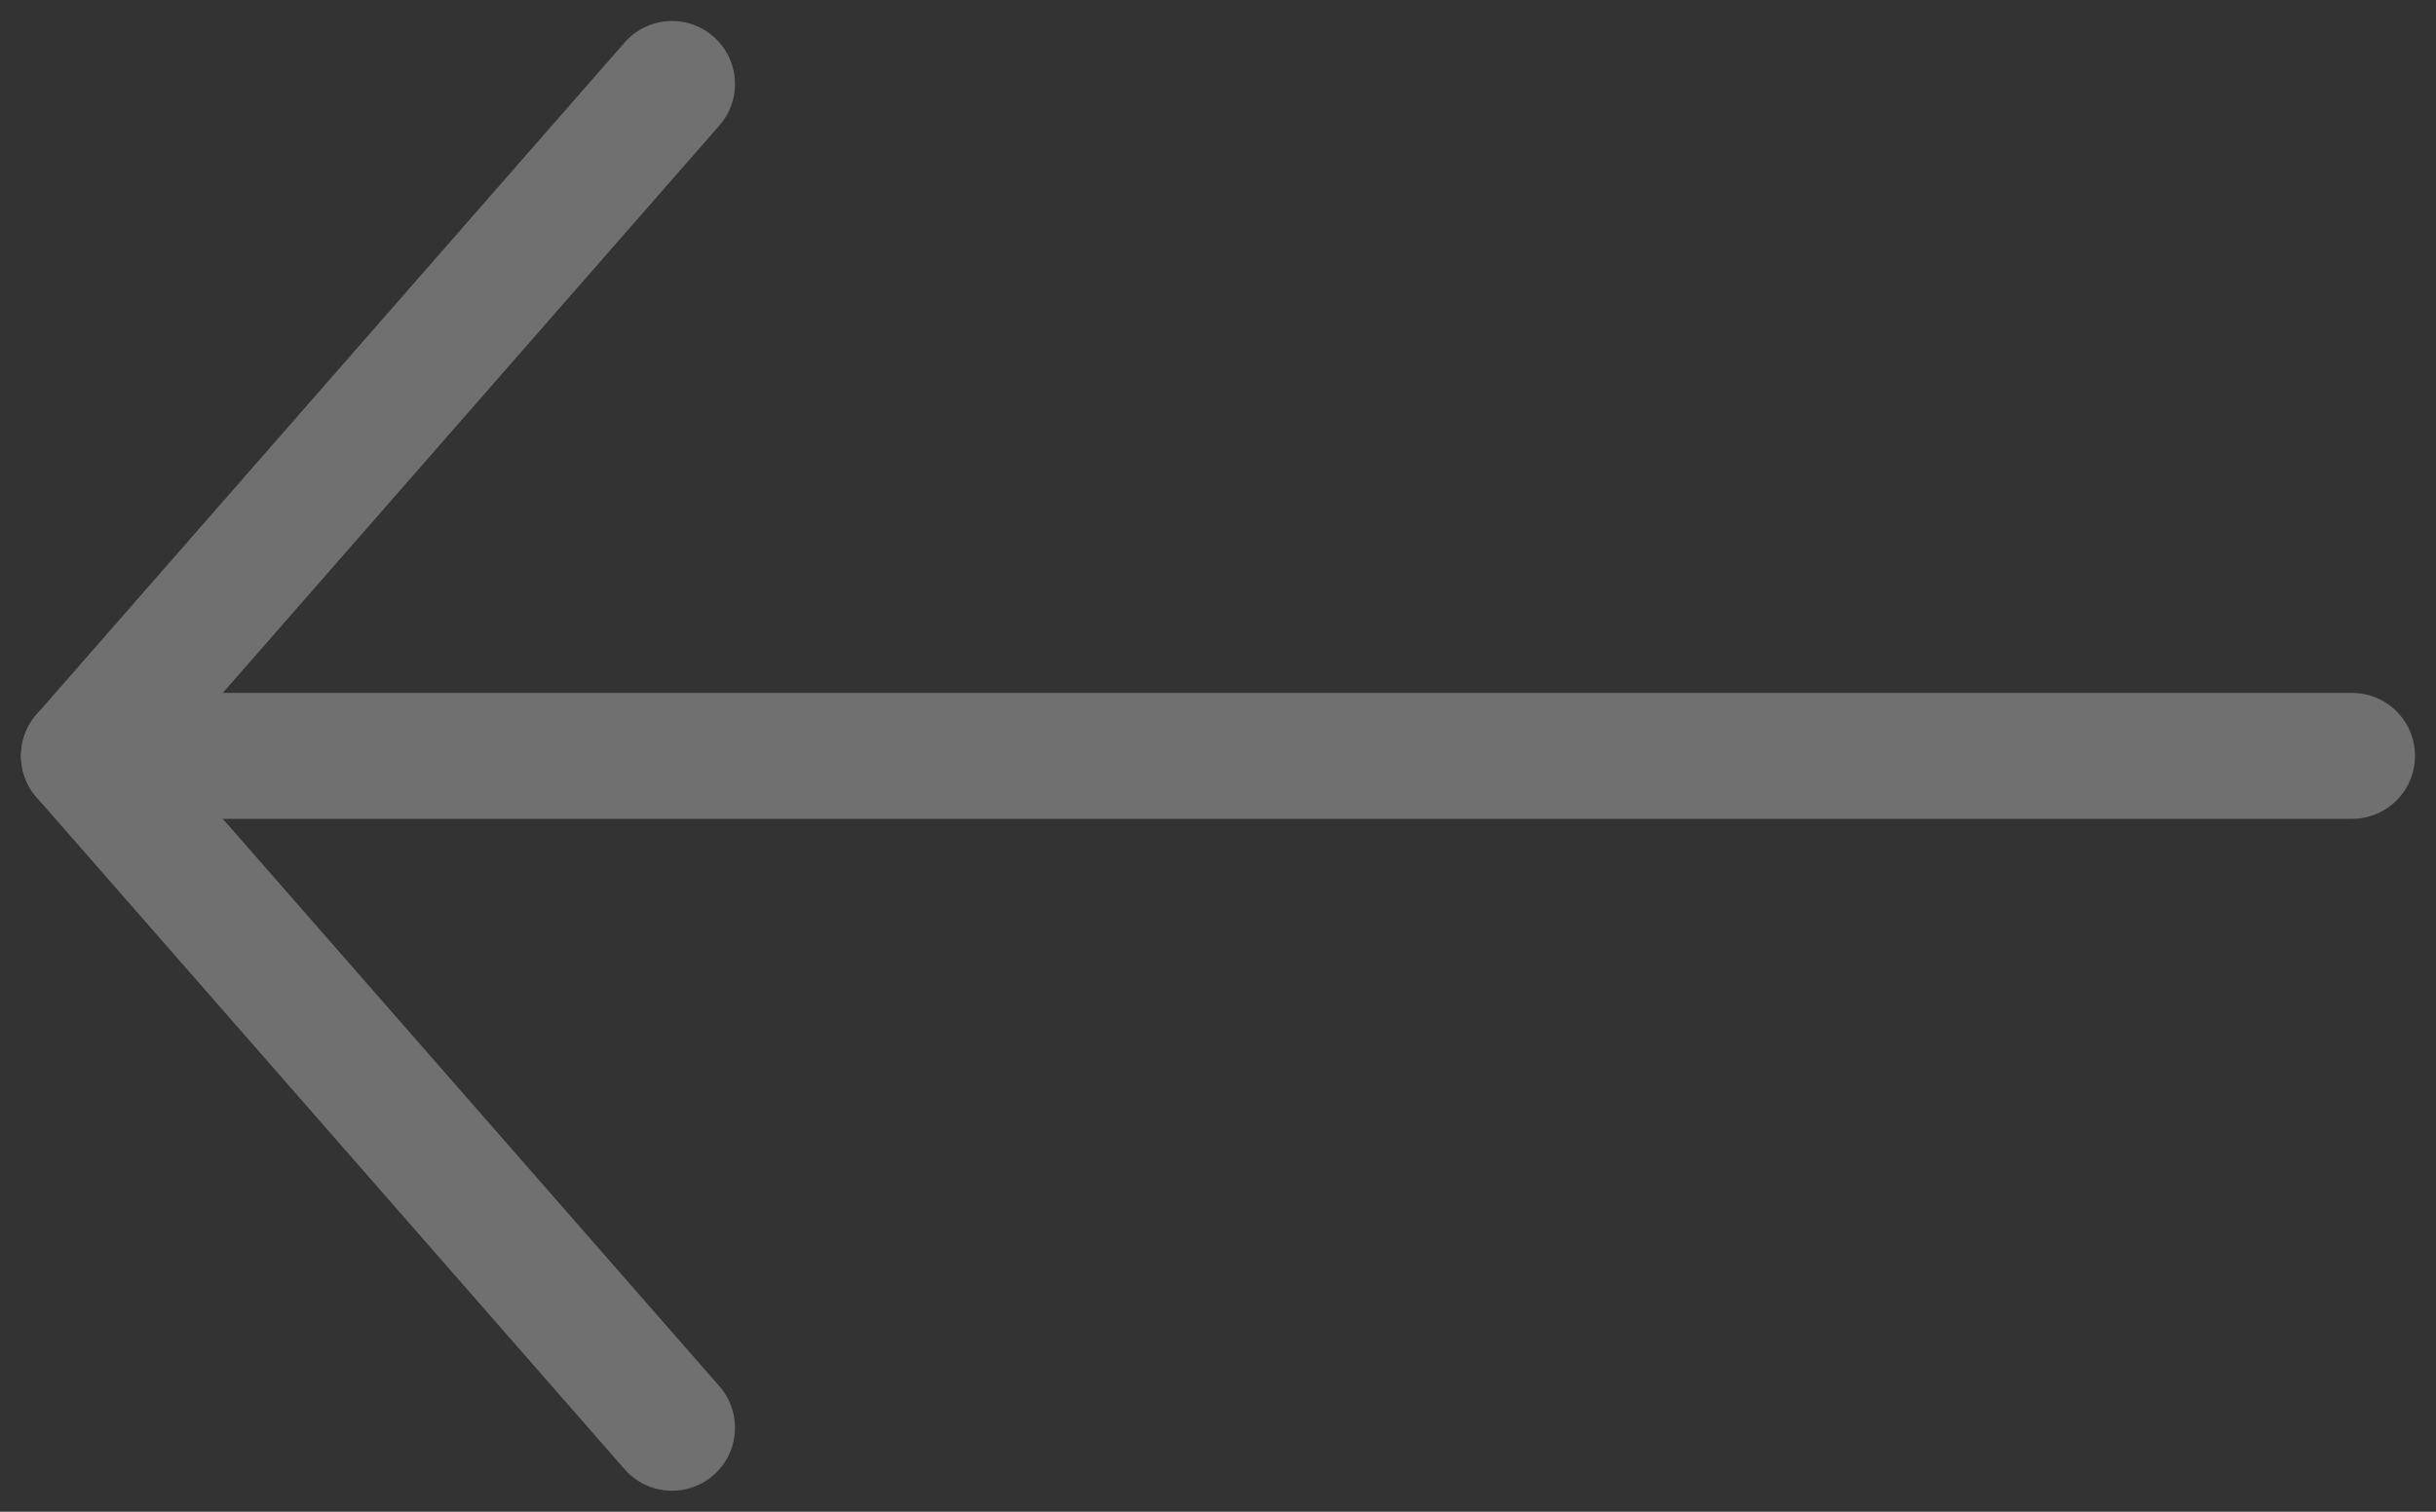
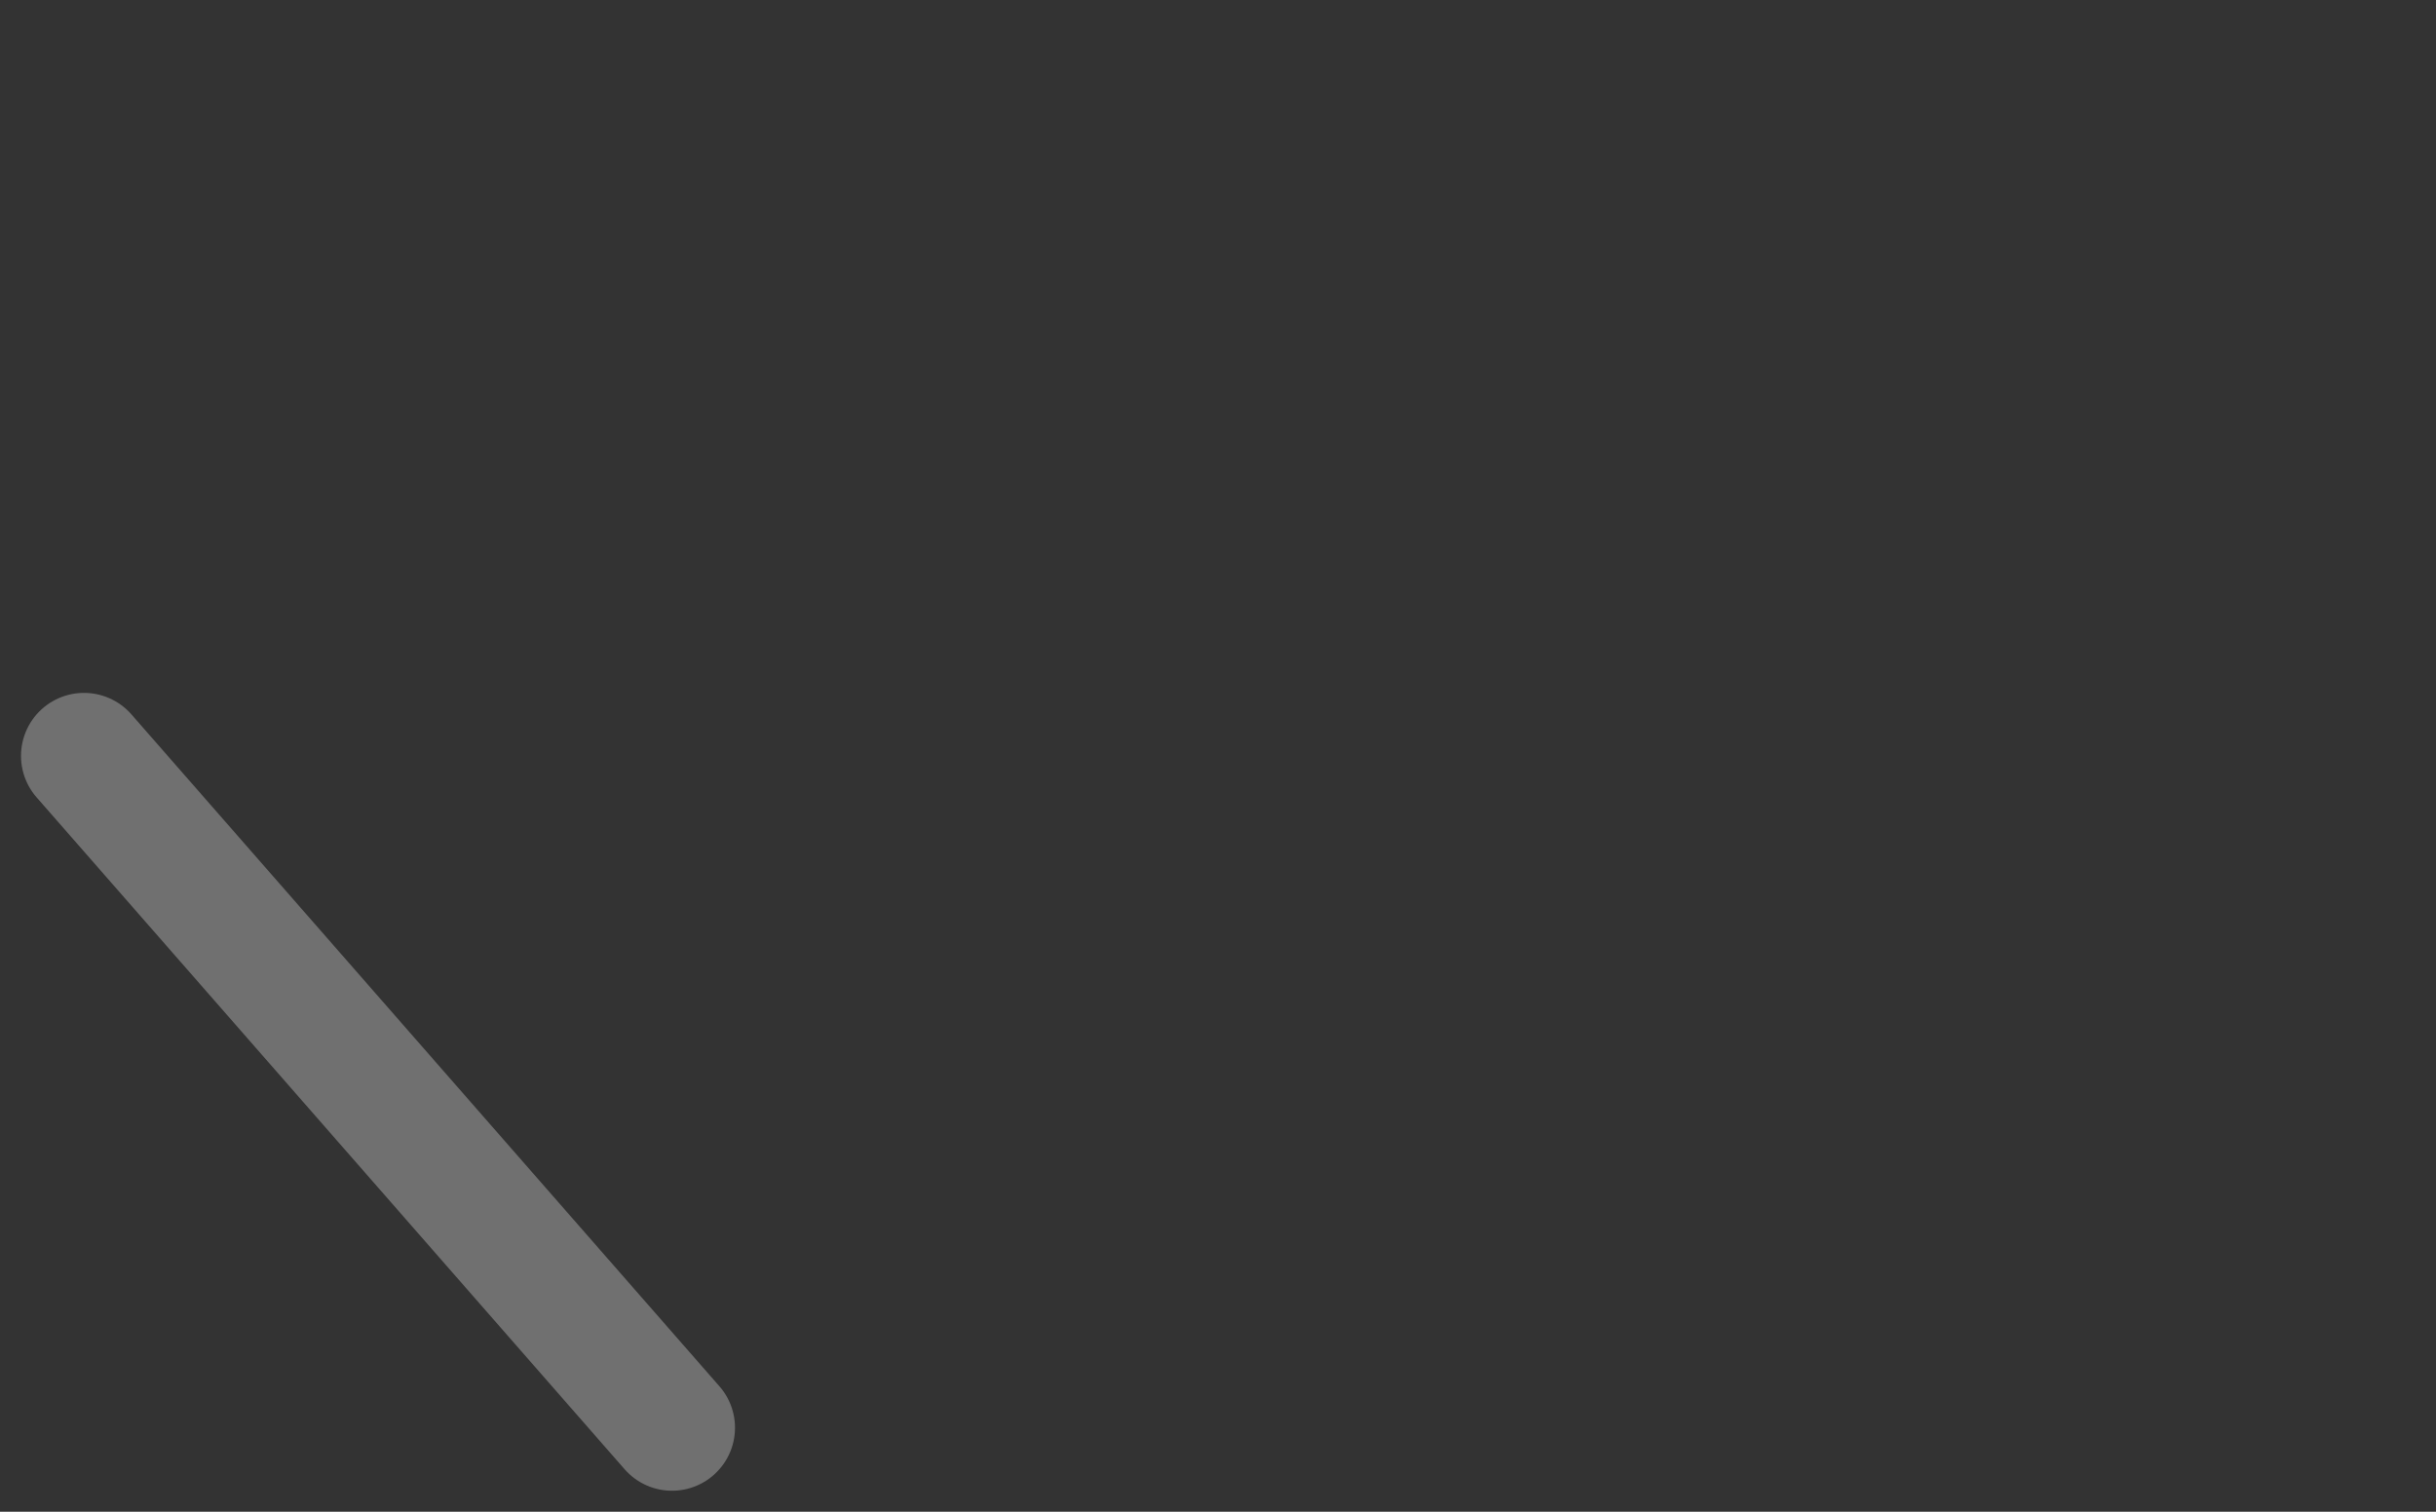
<svg xmlns="http://www.w3.org/2000/svg" width="29" height="18" viewBox="0 0 29 18" fill="none">
  <rect x="0" y="0" width="29" height="18" fill="#333333" stroke="none" />
  <g opacity="0.3">
-     <path d="M8 17L1 9L8 1" stroke="white" stroke-width="1.5" stroke-linecap="round" stroke-linejoin="round" />
-     <path d="M1 9L28 9" stroke="white" stroke-width="1.5" stroke-linecap="round" stroke-linejoin="round" />
+     <path d="M8 17L1 9" stroke="white" stroke-width="1.5" stroke-linecap="round" stroke-linejoin="round" />
  </g>
</svg>